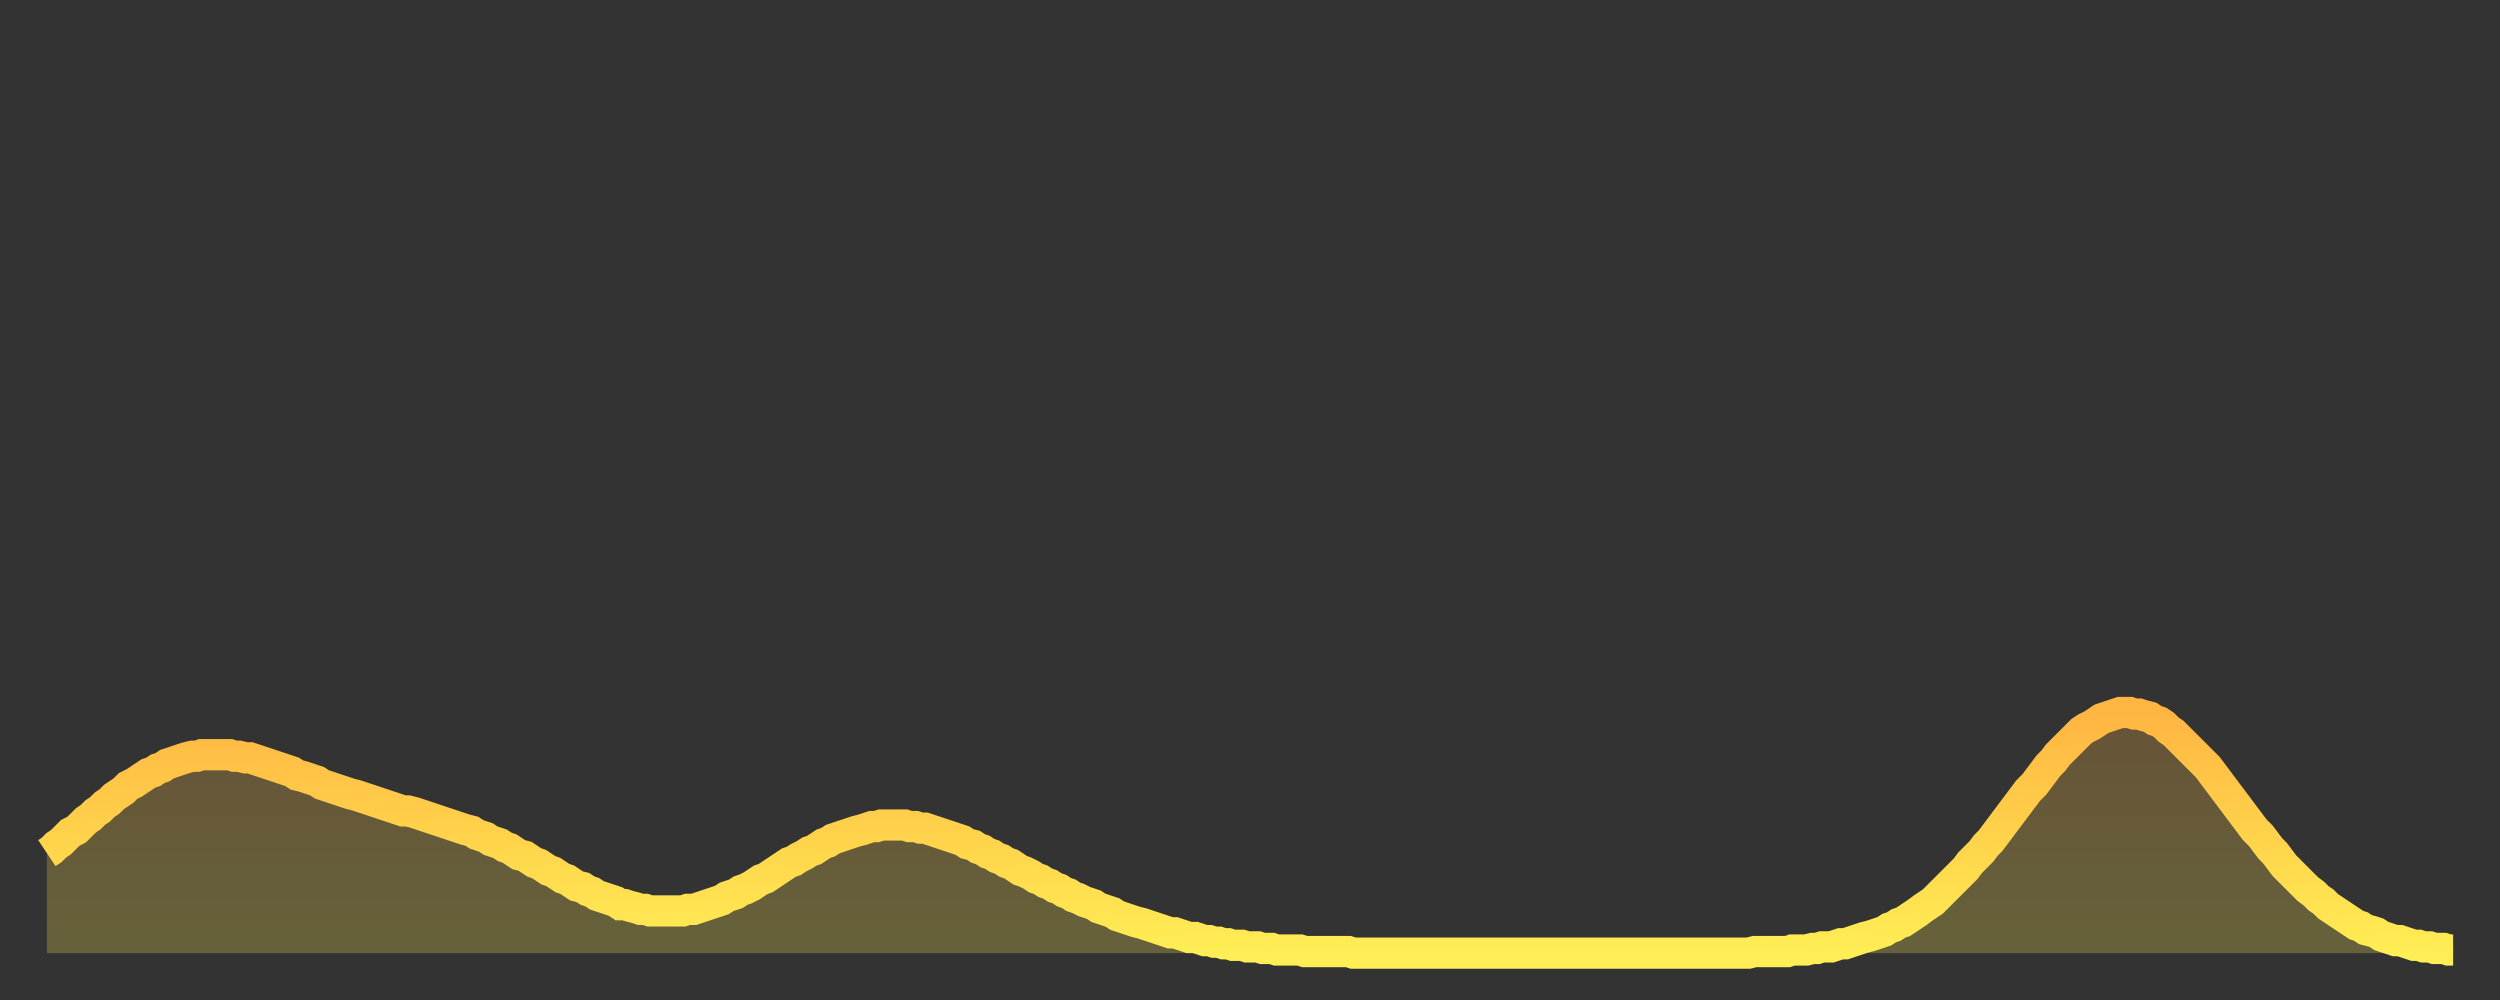
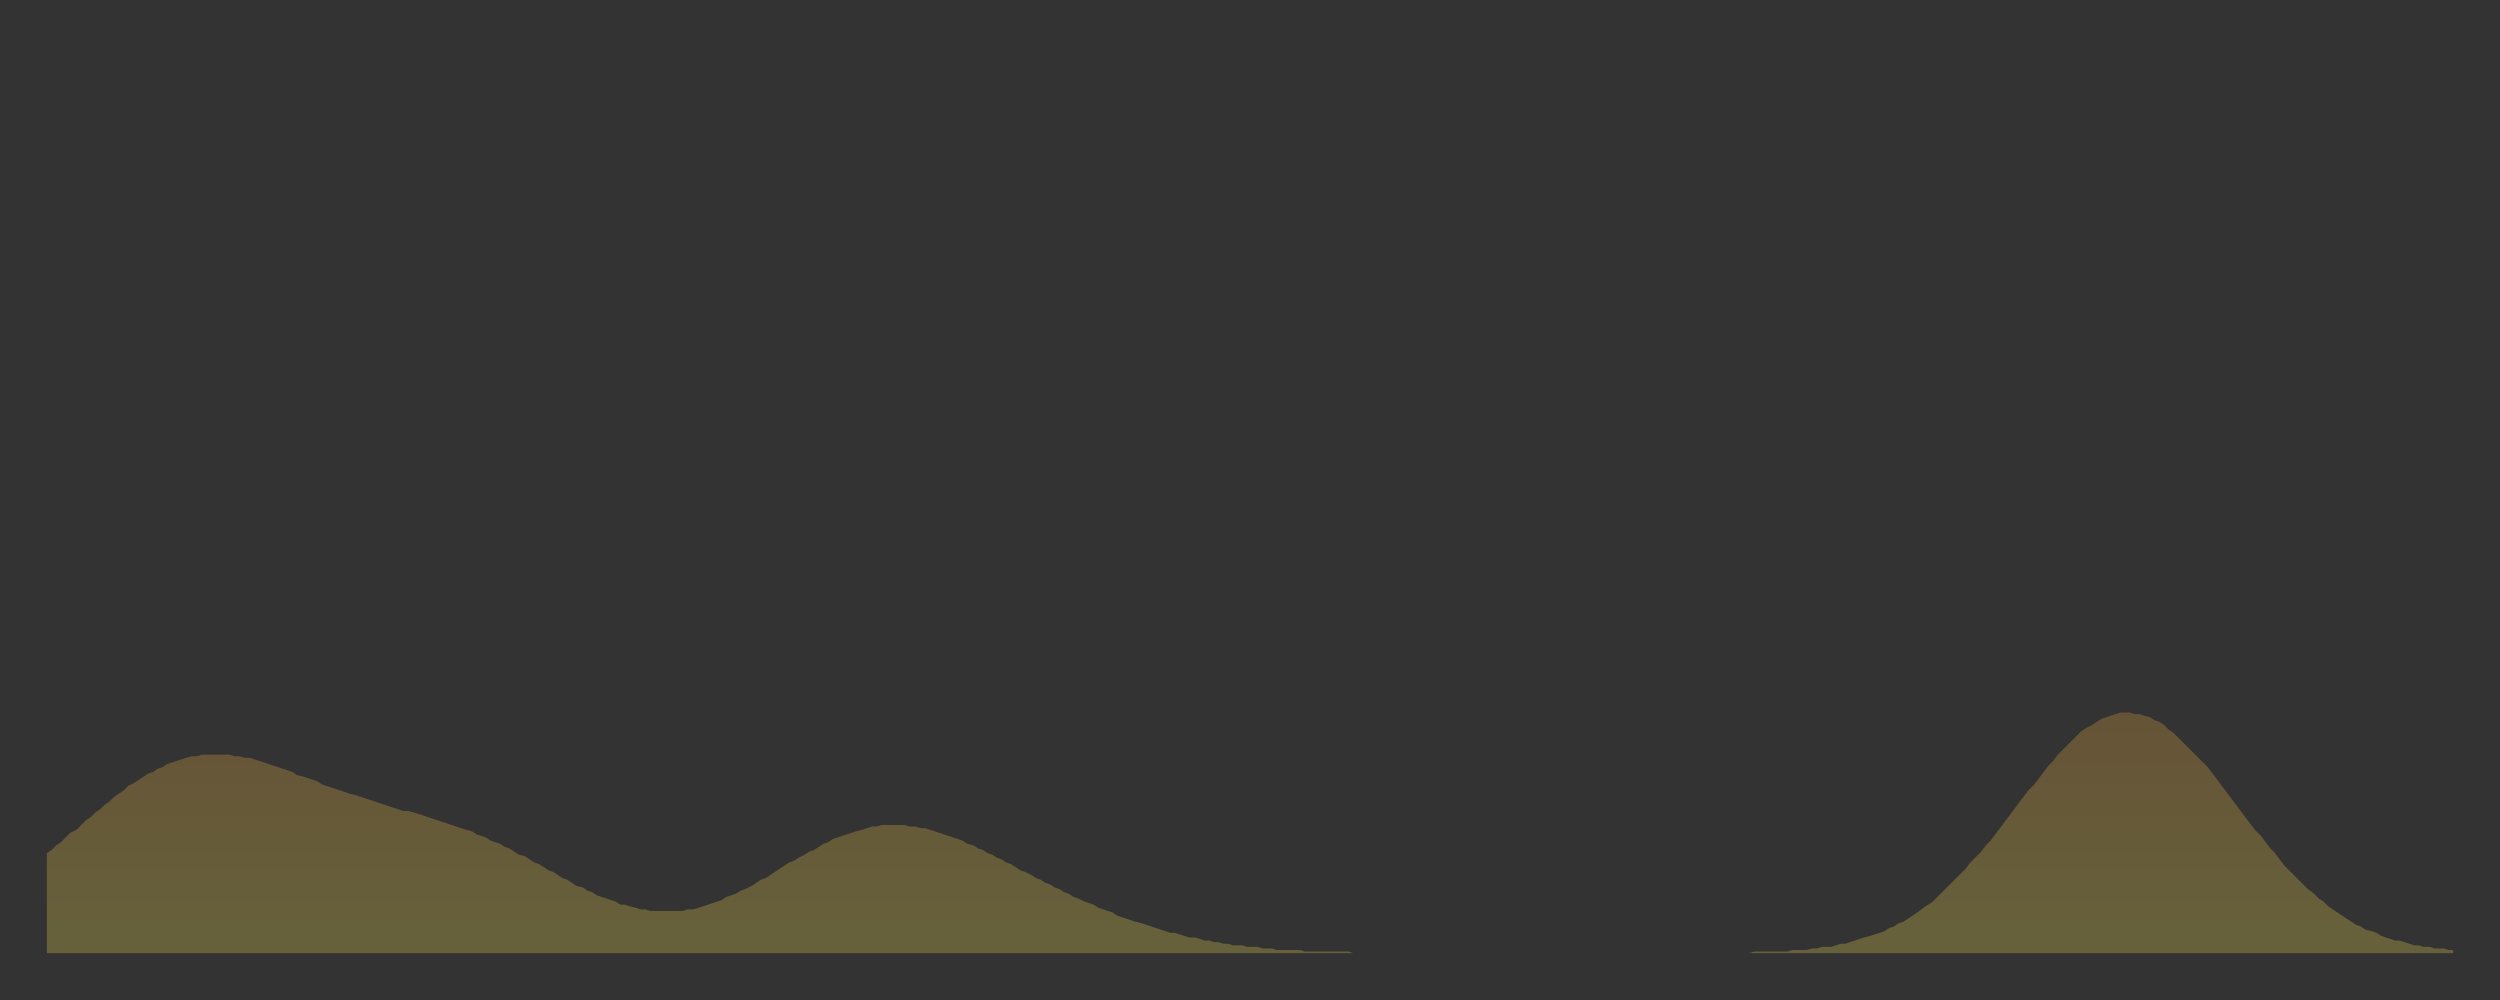
<svg xmlns="http://www.w3.org/2000/svg" baseProfile="full" height="64" version="1.1" width="160">
  <rect width="100%" height="100%" fill="#333333" stroke="none" />
  <defs>
    <linearGradient id="id68384" x1="0" x2="0" y1="0" y2="1">
      <stop offset="0%" stop-color="#ffb542" />
      <stop offset="50%" stop-color="#ffd24b" />
      <stop offset="100%" stop-color="#ffee55" />
    </linearGradient>
  </defs>
  <g transform="translate(3,3)">
    <g>
-       <path d="M 0.0 51.6 0.3 51.4 0.6 51.1 0.9 50.9 1.2 50.6 1.5 50.3 1.9 50.1 2.2 49.8 2.5 49.5 2.8 49.3 3.1 49.0 3.4 48.8 3.7 48.5 4.0 48.3 4.3 48.0 4.6 47.8 4.9 47.6 5.2 47.3 5.6 47.1 5.9 46.9 6.2 46.7 6.5 46.5 6.8 46.4 7.1 46.2 7.4 46.1 7.7 45.9 8.0 45.8 8.3 45.7 8.6 45.6 8.9 45.5 9.3 45.4 9.6 45.4 9.9 45.3 10.2 45.3 10.5 45.3 10.8 45.3 11.1 45.3 11.4 45.3 11.7 45.3 12.0 45.4 12.3 45.4 12.7 45.5 13.0 45.5 13.3 45.6 13.6 45.7 13.9 45.8 14.2 45.9 14.5 46.0 14.8 46.1 15.1 46.2 15.4 46.3 15.7 46.4 16.0 46.6 16.4 46.7 16.7 46.8 17.0 46.9 17.3 47.0 17.6 47.2 17.9 47.3 18.2 47.4 18.5 47.5 18.8 47.6 19.1 47.7 19.4 47.8 19.8 47.9 20.1 48.0 20.4 48.1 20.7 48.2 21.0 48.3 21.3 48.4 21.6 48.5 21.9 48.6 22.2 48.7 22.5 48.8 22.8 48.9 23.1 48.9 23.5 49.0 23.8 49.1 24.1 49.2 24.4 49.3 24.7 49.4 25.0 49.5 25.3 49.6 25.6 49.7 25.9 49.8 26.2 49.9 26.5 50.0 26.8 50.1 27.2 50.2 27.5 50.4 27.8 50.5 28.1 50.6 28.4 50.8 28.7 50.9 29.0 51.0 29.3 51.2 29.6 51.3 29.9 51.5 30.2 51.7 30.6 51.8 30.9 52.0 31.2 52.2 31.5 52.3 31.8 52.5 32.1 52.7 32.4 52.8 32.7 53.0 33.0 53.2 33.3 53.3 33.6 53.5 33.9 53.7 34.3 53.8 34.6 54.0 34.9 54.1 35.2 54.3 35.5 54.4 35.8 54.5 36.1 54.6 36.4 54.7 36.7 54.9 37.0 54.9 37.3 55.0 37.7 55.1 38.0 55.2 38.3 55.2 38.6 55.3 38.9 55.3 39.2 55.3 39.5 55.3 39.8 55.3 40.1 55.3 40.4 55.3 40.7 55.3 41.0 55.2 41.4 55.2 41.7 55.1 42.0 55.0 42.3 54.9 42.6 54.8 42.9 54.7 43.2 54.6 43.5 54.4 43.8 54.3 44.1 54.2 44.4 54.0 44.7 53.9 45.1 53.7 45.4 53.5 45.7 53.3 46.0 53.2 46.3 53.0 46.6 52.8 46.9 52.6 47.2 52.4 47.5 52.2 47.8 52.1 48.1 51.9 48.5 51.7 48.8 51.5 49.1 51.4 49.4 51.2 49.7 51.0 50.0 50.9 50.3 50.7 50.6 50.6 50.9 50.5 51.2 50.4 51.5 50.3 51.8 50.2 52.2 50.1 52.5 50.0 52.8 49.9 53.1 49.9 53.4 49.8 53.7 49.8 54.0 49.8 54.3 49.8 54.6 49.8 54.9 49.8 55.2 49.9 55.6 49.9 55.9 50.0 56.2 50.0 56.5 50.1 56.8 50.2 57.1 50.3 57.4 50.4 57.7 50.5 58.0 50.6 58.3 50.7 58.6 50.8 58.9 51.0 59.3 51.1 59.6 51.3 59.9 51.4 60.2 51.6 60.5 51.7 60.8 51.9 61.1 52.0 61.4 52.2 61.7 52.3 62.0 52.5 62.3 52.7 62.6 52.8 63.0 53.0 63.3 53.2 63.6 53.3 63.9 53.5 64.2 53.6 64.5 53.8 64.8 53.9 65.1 54.1 65.4 54.2 65.7 54.4 66.0 54.5 66.4 54.7 66.7 54.8 67.0 54.9 67.3 55.1 67.6 55.2 67.9 55.3 68.2 55.4 68.5 55.6 68.8 55.7 69.1 55.8 69.4 55.9 69.7 56.0 70.1 56.1 70.4 56.2 70.7 56.3 71.0 56.4 71.3 56.5 71.6 56.6 71.9 56.7 72.2 56.7 72.5 56.8 72.8 56.9 73.1 57.0 73.5 57.0 73.8 57.1 74.1 57.2 74.4 57.2 74.7 57.3 75.0 57.3 75.3 57.4 75.6 57.4 75.9 57.5 76.2 57.5 76.5 57.5 76.8 57.6 77.2 57.6 77.5 57.6 77.8 57.7 78.1 57.7 78.4 57.7 78.7 57.8 79.0 57.8 79.3 57.8 79.6 57.8 79.9 57.8 80.2 57.8 80.5 57.9 80.9 57.9 81.2 57.9 81.5 57.9 81.8 57.9 82.1 57.9 82.4 57.9 82.7 57.9 83.0 57.9 83.3 57.9 83.6 58.0 83.9 58.0 84.3 58.0 84.6 58.0 84.9 58.0 85.2 58.0 85.5 58.0 85.8 58.0 86.1 58.0 86.4 58.0 86.7 58.0 87.0 58.0 87.3 58.0 87.6 58.0 88.0 58.0 88.3 58.0 88.6 58.0 88.9 58.0 89.2 58.0 89.5 58.0 89.8 58.0 90.1 58.0 90.4 58.0 90.7 58.0 91.0 58.0 91.4 58.0 91.7 58.0 92.0 58.0 92.3 58.0 92.6 58.0 92.9 58.0 93.2 58.0 93.5 58.0 93.8 58.0 94.1 58.0 94.4 58.0 94.7 58.0 95.1 58.0 95.4 58.0 95.7 58.0 96.0 58.0 96.3 58.0 96.6 58.0 96.9 58.0 97.2 58.0 97.5 58.0 97.8 58.0 98.1 58.0 98.4 58.0 98.8 58.0 99.1 58.0 99.4 58.0 99.7 58.0 100.0 58.0 100.3 58.0 100.6 58.0 100.9 58.0 101.2 58.0 101.5 58.0 101.8 58.0 102.2 58.0 102.5 58.0 102.8 58.0 103.1 58.0 103.4 58.0 103.7 58.0 104.0 58.0 104.3 58.0 104.6 58.0 104.9 58.0 105.2 58.0 105.5 58.0 105.9 58.0 106.2 58.0 106.5 58.0 106.8 58.0 107.1 58.0 107.4 58.0 107.7 58.0 108.0 58.0 108.3 58.0 108.6 58.0 108.9 58.0 109.3 57.9 109.6 57.9 109.9 57.9 110.2 57.9 110.5 57.9 110.8 57.9 111.1 57.9 111.4 57.9 111.7 57.8 112.0 57.8 112.3 57.8 112.6 57.8 113.0 57.7 113.3 57.7 113.6 57.6 113.9 57.6 114.2 57.6 114.5 57.5 114.8 57.4 115.1 57.4 115.4 57.3 115.7 57.2 116.0 57.1 116.3 57.0 116.7 56.9 117.0 56.8 117.3 56.7 117.6 56.6 117.9 56.4 118.2 56.3 118.5 56.1 118.8 56.0 119.1 55.8 119.4 55.6 119.7 55.4 120.1 55.1 120.4 54.9 120.7 54.7 121.0 54.4 121.3 54.1 121.6 53.8 121.9 53.5 122.2 53.2 122.5 52.9 122.8 52.6 123.1 52.2 123.4 51.9 123.8 51.5 124.1 51.1 124.4 50.8 124.7 50.4 125.0 50.0 125.3 49.6 125.6 49.2 125.9 48.8 126.2 48.4 126.5 48.0 126.8 47.6 127.2 47.2 127.5 46.8 127.8 46.4 128.1 46.0 128.4 45.7 128.7 45.3 129.0 45.0 129.3 44.7 129.6 44.4 129.9 44.1 130.2 43.8 130.5 43.6 130.9 43.4 131.2 43.2 131.5 43.0 131.8 42.9 132.1 42.8 132.4 42.7 132.7 42.6 133.0 42.6 133.3 42.6 133.6 42.7 133.9 42.7 134.2 42.8 134.6 42.9 134.9 43.1 135.2 43.2 135.5 43.4 135.8 43.7 136.1 43.9 136.4 44.2 136.7 44.5 137.0 44.8 137.3 45.1 137.6 45.4 138.0 45.8 138.3 46.1 138.6 46.5 138.9 46.9 139.2 47.3 139.5 47.7 139.8 48.1 140.1 48.5 140.4 48.9 140.7 49.3 141.0 49.7 141.3 50.1 141.7 50.5 142.0 50.9 142.3 51.3 142.6 51.6 142.9 52.0 143.2 52.4 143.5 52.7 143.8 53.0 144.1 53.3 144.4 53.6 144.7 53.9 145.1 54.2 145.4 54.5 145.7 54.7 146.0 55.0 146.3 55.2 146.6 55.4 146.9 55.6 147.2 55.8 147.5 56.0 147.8 56.2 148.1 56.3 148.4 56.5 148.8 56.6 149.1 56.7 149.4 56.9 149.7 57.0 150.0 57.1 150.3 57.2 150.6 57.2 150.9 57.3 151.2 57.4 151.5 57.5 151.8 57.5 152.1 57.6 152.5 57.6 152.8 57.7 153.1 57.7 153.4 57.7 153.7 57.8 154.0 57.8" fill="none" id="graph-curve" opacity="1" stroke="url(#id68384)" stroke-width="2" />
      <path d="M 0 58 L 0.0 51.6 0.3 51.4 0.6 51.1 0.9 50.9 1.2 50.6 1.5 50.3 1.9 50.1 2.2 49.8 2.5 49.5 2.8 49.3 3.1 49.0 3.4 48.8 3.7 48.5 4.0 48.3 4.3 48.0 4.6 47.8 4.9 47.6 5.2 47.3 5.6 47.1 5.9 46.9 6.2 46.7 6.5 46.5 6.8 46.4 7.1 46.2 7.4 46.1 7.7 45.9 8.0 45.8 8.3 45.7 8.6 45.6 8.9 45.5 9.3 45.4 9.6 45.4 9.9 45.3 10.2 45.3 10.5 45.3 10.8 45.3 11.1 45.3 11.4 45.3 11.7 45.3 12.0 45.4 12.3 45.4 12.7 45.5 13.0 45.5 13.3 45.6 13.6 45.7 13.9 45.8 14.2 45.9 14.5 46.0 14.8 46.1 15.1 46.2 15.4 46.3 15.7 46.4 16.0 46.6 16.4 46.7 16.7 46.8 17.0 46.9 17.3 47.0 17.6 47.2 17.9 47.3 18.2 47.4 18.5 47.5 18.8 47.6 19.1 47.7 19.4 47.8 19.8 47.9 20.1 48.0 20.4 48.1 20.7 48.2 21.0 48.3 21.3 48.4 21.6 48.5 21.9 48.6 22.2 48.7 22.5 48.8 22.8 48.9 23.1 48.9 23.5 49.0 23.8 49.1 24.1 49.2 24.4 49.3 24.7 49.4 25.0 49.5 25.3 49.6 25.6 49.7 25.9 49.8 26.2 49.9 26.5 50.0 26.8 50.1 27.2 50.2 27.5 50.4 27.8 50.5 28.1 50.6 28.4 50.8 28.7 50.9 29.0 51.0 29.3 51.2 29.6 51.3 29.9 51.5 30.2 51.7 30.6 51.8 30.9 52.0 31.2 52.2 31.5 52.3 31.8 52.5 32.1 52.7 32.4 52.8 32.7 53.0 33.0 53.2 33.3 53.3 33.6 53.5 33.9 53.7 34.3 53.8 34.6 54.0 34.9 54.1 35.2 54.3 35.5 54.4 35.8 54.5 36.1 54.6 36.4 54.7 36.7 54.9 37.0 54.9 37.3 55.0 37.7 55.1 38.0 55.2 38.3 55.2 38.6 55.3 38.9 55.3 39.2 55.3 39.5 55.3 39.8 55.3 40.1 55.3 40.4 55.3 40.7 55.3 41.0 55.2 41.4 55.2 41.7 55.1 42.0 55.0 42.3 54.9 42.6 54.8 42.9 54.7 43.2 54.6 43.5 54.4 43.8 54.3 44.1 54.2 44.4 54.0 44.7 53.9 45.1 53.7 45.4 53.5 45.7 53.3 46.0 53.2 46.3 53.0 46.6 52.8 46.9 52.6 47.2 52.4 47.5 52.2 47.8 52.1 48.1 51.9 48.5 51.7 48.8 51.5 49.1 51.4 49.4 51.2 49.7 51.0 50.0 50.9 50.3 50.7 50.6 50.6 50.9 50.5 51.2 50.4 51.5 50.3 51.8 50.2 52.2 50.1 52.5 50.0 52.8 49.9 53.1 49.9 53.4 49.8 53.7 49.8 54.0 49.8 54.3 49.8 54.6 49.8 54.9 49.8 55.2 49.9 55.6 49.9 55.9 50.0 56.2 50.0 56.5 50.1 56.8 50.2 57.1 50.3 57.4 50.4 57.7 50.5 58.0 50.6 58.3 50.7 58.6 50.8 58.9 51.0 59.3 51.1 59.6 51.3 59.9 51.4 60.2 51.6 60.5 51.7 60.8 51.9 61.1 52.0 61.4 52.2 61.7 52.3 62.0 52.5 62.3 52.7 62.6 52.8 63.0 53.0 63.3 53.2 63.6 53.3 63.9 53.5 64.2 53.6 64.5 53.8 64.8 53.9 65.1 54.1 65.4 54.2 65.7 54.4 66.0 54.5 66.4 54.7 66.7 54.8 67.0 54.9 67.3 55.1 67.6 55.2 67.9 55.3 68.2 55.4 68.5 55.6 68.8 55.7 69.1 55.8 69.4 55.9 69.7 56.0 70.1 56.1 70.4 56.2 70.7 56.3 71.0 56.4 71.3 56.5 71.6 56.6 71.9 56.7 72.2 56.7 72.5 56.8 72.8 56.9 73.1 57.0 73.5 57.0 73.8 57.1 74.1 57.2 74.4 57.2 74.7 57.3 75.0 57.3 75.3 57.4 75.6 57.4 75.9 57.5 76.2 57.5 76.5 57.5 76.8 57.6 77.2 57.6 77.5 57.6 77.8 57.7 78.1 57.7 78.4 57.7 78.7 57.8 79.0 57.8 79.3 57.8 79.6 57.8 79.9 57.8 80.2 57.8 80.5 57.9 80.9 57.9 81.2 57.9 81.5 57.9 81.8 57.9 82.1 57.9 82.4 57.9 82.7 57.9 83.0 57.9 83.3 57.9 83.6 58.0 83.9 58.0 84.3 58.0 84.6 58.0 84.9 58.0 85.2 58.0 85.5 58.0 85.8 58.0 86.1 58.0 86.4 58.0 86.7 58.0 87.0 58.0 87.3 58.0 87.6 58.0 88.0 58.0 88.3 58.0 88.6 58.0 88.9 58.0 89.2 58.0 89.5 58.0 89.8 58.0 90.1 58.0 90.4 58.0 90.7 58.0 91.0 58.0 91.4 58.0 91.7 58.0 92.0 58.0 92.3 58.0 92.6 58.0 92.9 58.0 93.2 58.0 93.5 58.0 93.8 58.0 94.1 58.0 94.4 58.0 94.7 58.0 95.1 58.0 95.4 58.0 95.7 58.0 96.0 58.0 96.3 58.0 96.6 58.0 96.9 58.0 97.2 58.0 97.5 58.0 97.8 58.0 98.1 58.0 98.4 58.0 98.8 58.0 99.1 58.0 99.4 58.0 99.7 58.0 100.0 58.0 100.3 58.0 100.6 58.0 100.9 58.0 101.2 58.0 101.5 58.0 101.8 58.0 102.2 58.0 102.5 58.0 102.8 58.0 103.1 58.0 103.4 58.0 103.7 58.0 104.0 58.0 104.3 58.0 104.6 58.0 104.9 58.0 105.2 58.0 105.5 58.0 105.9 58.0 106.2 58.0 106.5 58.0 106.8 58.0 107.1 58.0 107.4 58.0 107.7 58.0 108.0 58.0 108.3 58.0 108.6 58.0 108.9 58.0 109.3 57.9 109.6 57.9 109.9 57.9 110.2 57.9 110.5 57.9 110.8 57.9 111.1 57.9 111.4 57.9 111.7 57.8 112.0 57.8 112.3 57.8 112.6 57.8 113.0 57.7 113.3 57.7 113.6 57.6 113.9 57.6 114.2 57.6 114.5 57.5 114.8 57.4 115.1 57.4 115.4 57.3 115.7 57.2 116.0 57.1 116.3 57.0 116.7 56.9 117.0 56.8 117.3 56.7 117.6 56.6 117.9 56.4 118.2 56.3 118.5 56.1 118.8 56.0 119.1 55.8 119.4 55.6 119.7 55.4 120.1 55.1 120.4 54.9 120.7 54.7 121.0 54.4 121.3 54.1 121.6 53.8 121.9 53.5 122.2 53.2 122.5 52.9 122.8 52.6 123.1 52.2 123.4 51.9 123.8 51.5 124.1 51.1 124.4 50.8 124.7 50.4 125.0 50.0 125.3 49.6 125.6 49.2 125.9 48.8 126.2 48.4 126.5 48.0 126.8 47.6 127.2 47.2 127.5 46.8 127.8 46.4 128.1 46.0 128.4 45.7 128.7 45.3 129.0 45.0 129.3 44.7 129.6 44.4 129.9 44.1 130.2 43.8 130.5 43.6 130.9 43.4 131.2 43.2 131.5 43.0 131.8 42.9 132.1 42.8 132.4 42.7 132.7 42.6 133.0 42.6 133.3 42.6 133.6 42.7 133.9 42.7 134.2 42.8 134.6 42.9 134.9 43.1 135.2 43.2 135.5 43.4 135.8 43.7 136.1 43.9 136.4 44.2 136.7 44.5 137.0 44.8 137.3 45.1 137.6 45.4 138.0 45.8 138.3 46.1 138.6 46.5 138.9 46.9 139.2 47.3 139.5 47.7 139.8 48.1 140.1 48.5 140.4 48.9 140.7 49.3 141.0 49.7 141.3 50.1 141.7 50.5 142.0 50.9 142.3 51.3 142.6 51.6 142.9 52.0 143.2 52.4 143.5 52.7 143.8 53.0 144.1 53.3 144.4 53.6 144.7 53.9 145.1 54.2 145.4 54.5 145.7 54.7 146.0 55.0 146.3 55.2 146.6 55.4 146.9 55.6 147.2 55.8 147.5 56.0 147.8 56.2 148.1 56.3 148.4 56.5 148.8 56.6 149.1 56.7 149.4 56.9 149.7 57.0 150.0 57.1 150.3 57.2 150.6 57.2 150.9 57.3 151.2 57.4 151.5 57.5 151.8 57.5 152.1 57.6 152.5 57.6 152.8 57.7 153.1 57.7 153.4 57.7 153.7 57.8 154.0 57.8 154 58" fill="url(#id68384)" fill-opacity=".25" id="graph-shadow" />
    </g>
  </g>
</svg>